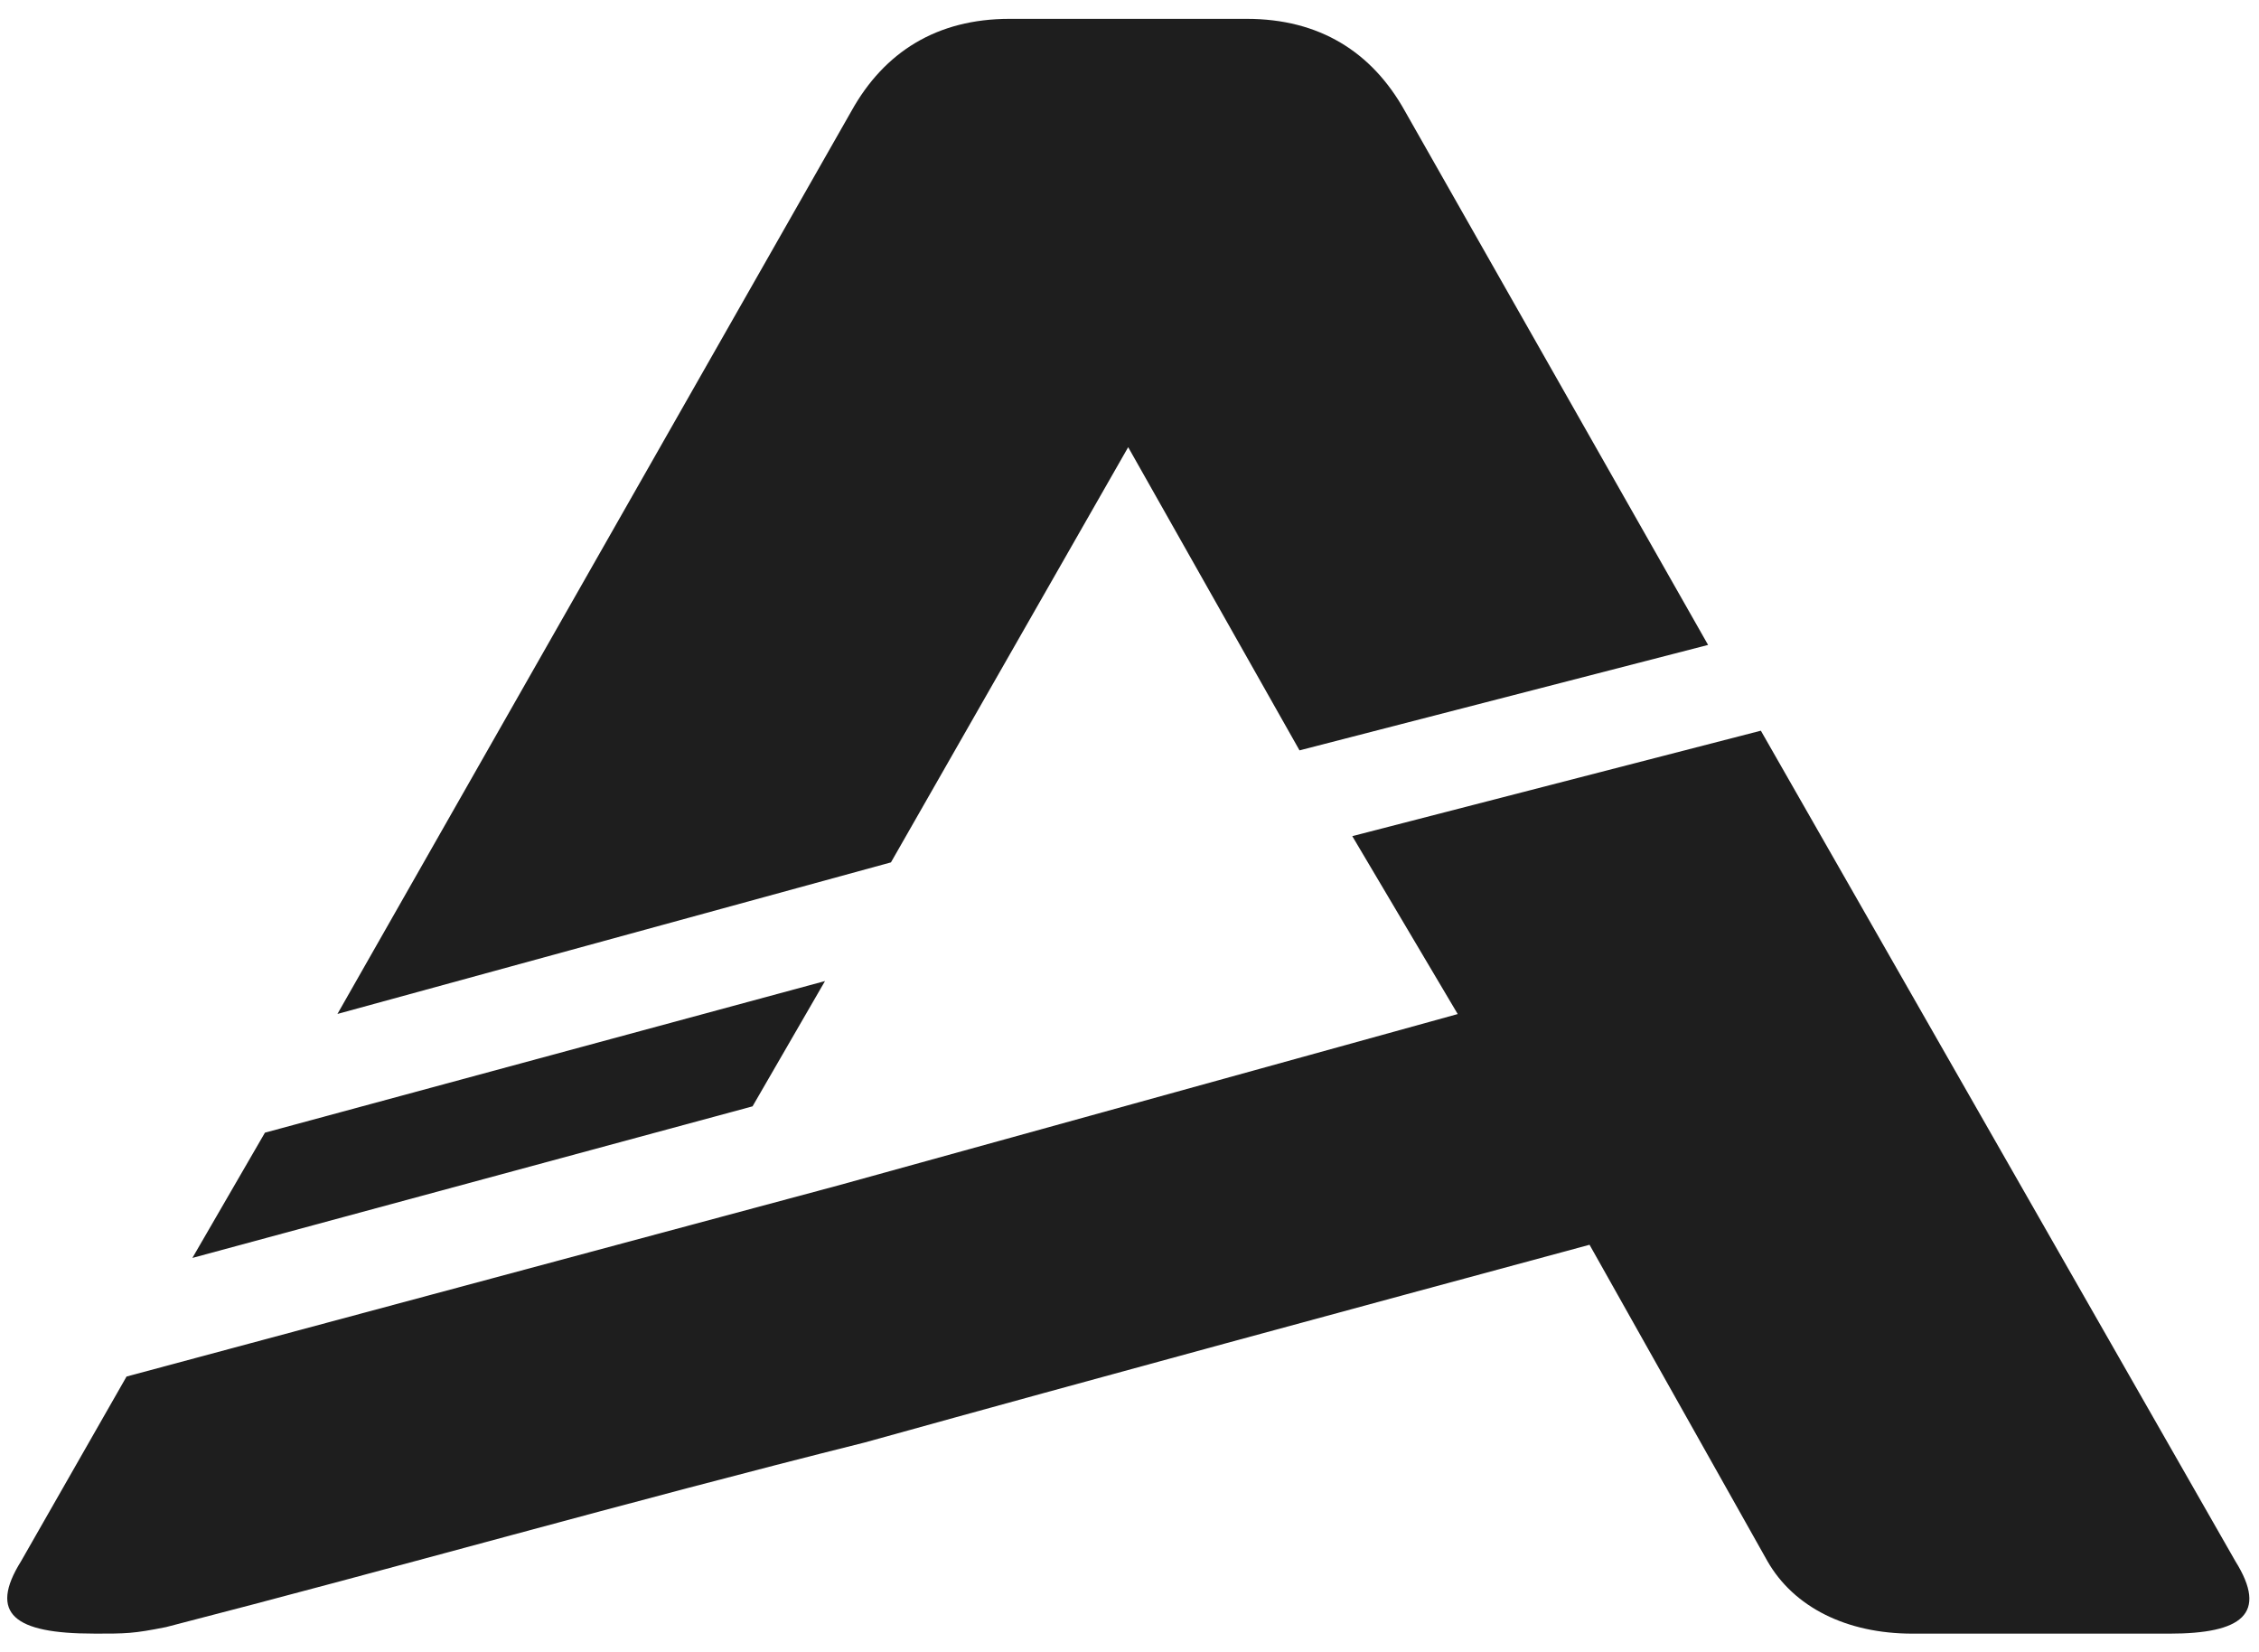
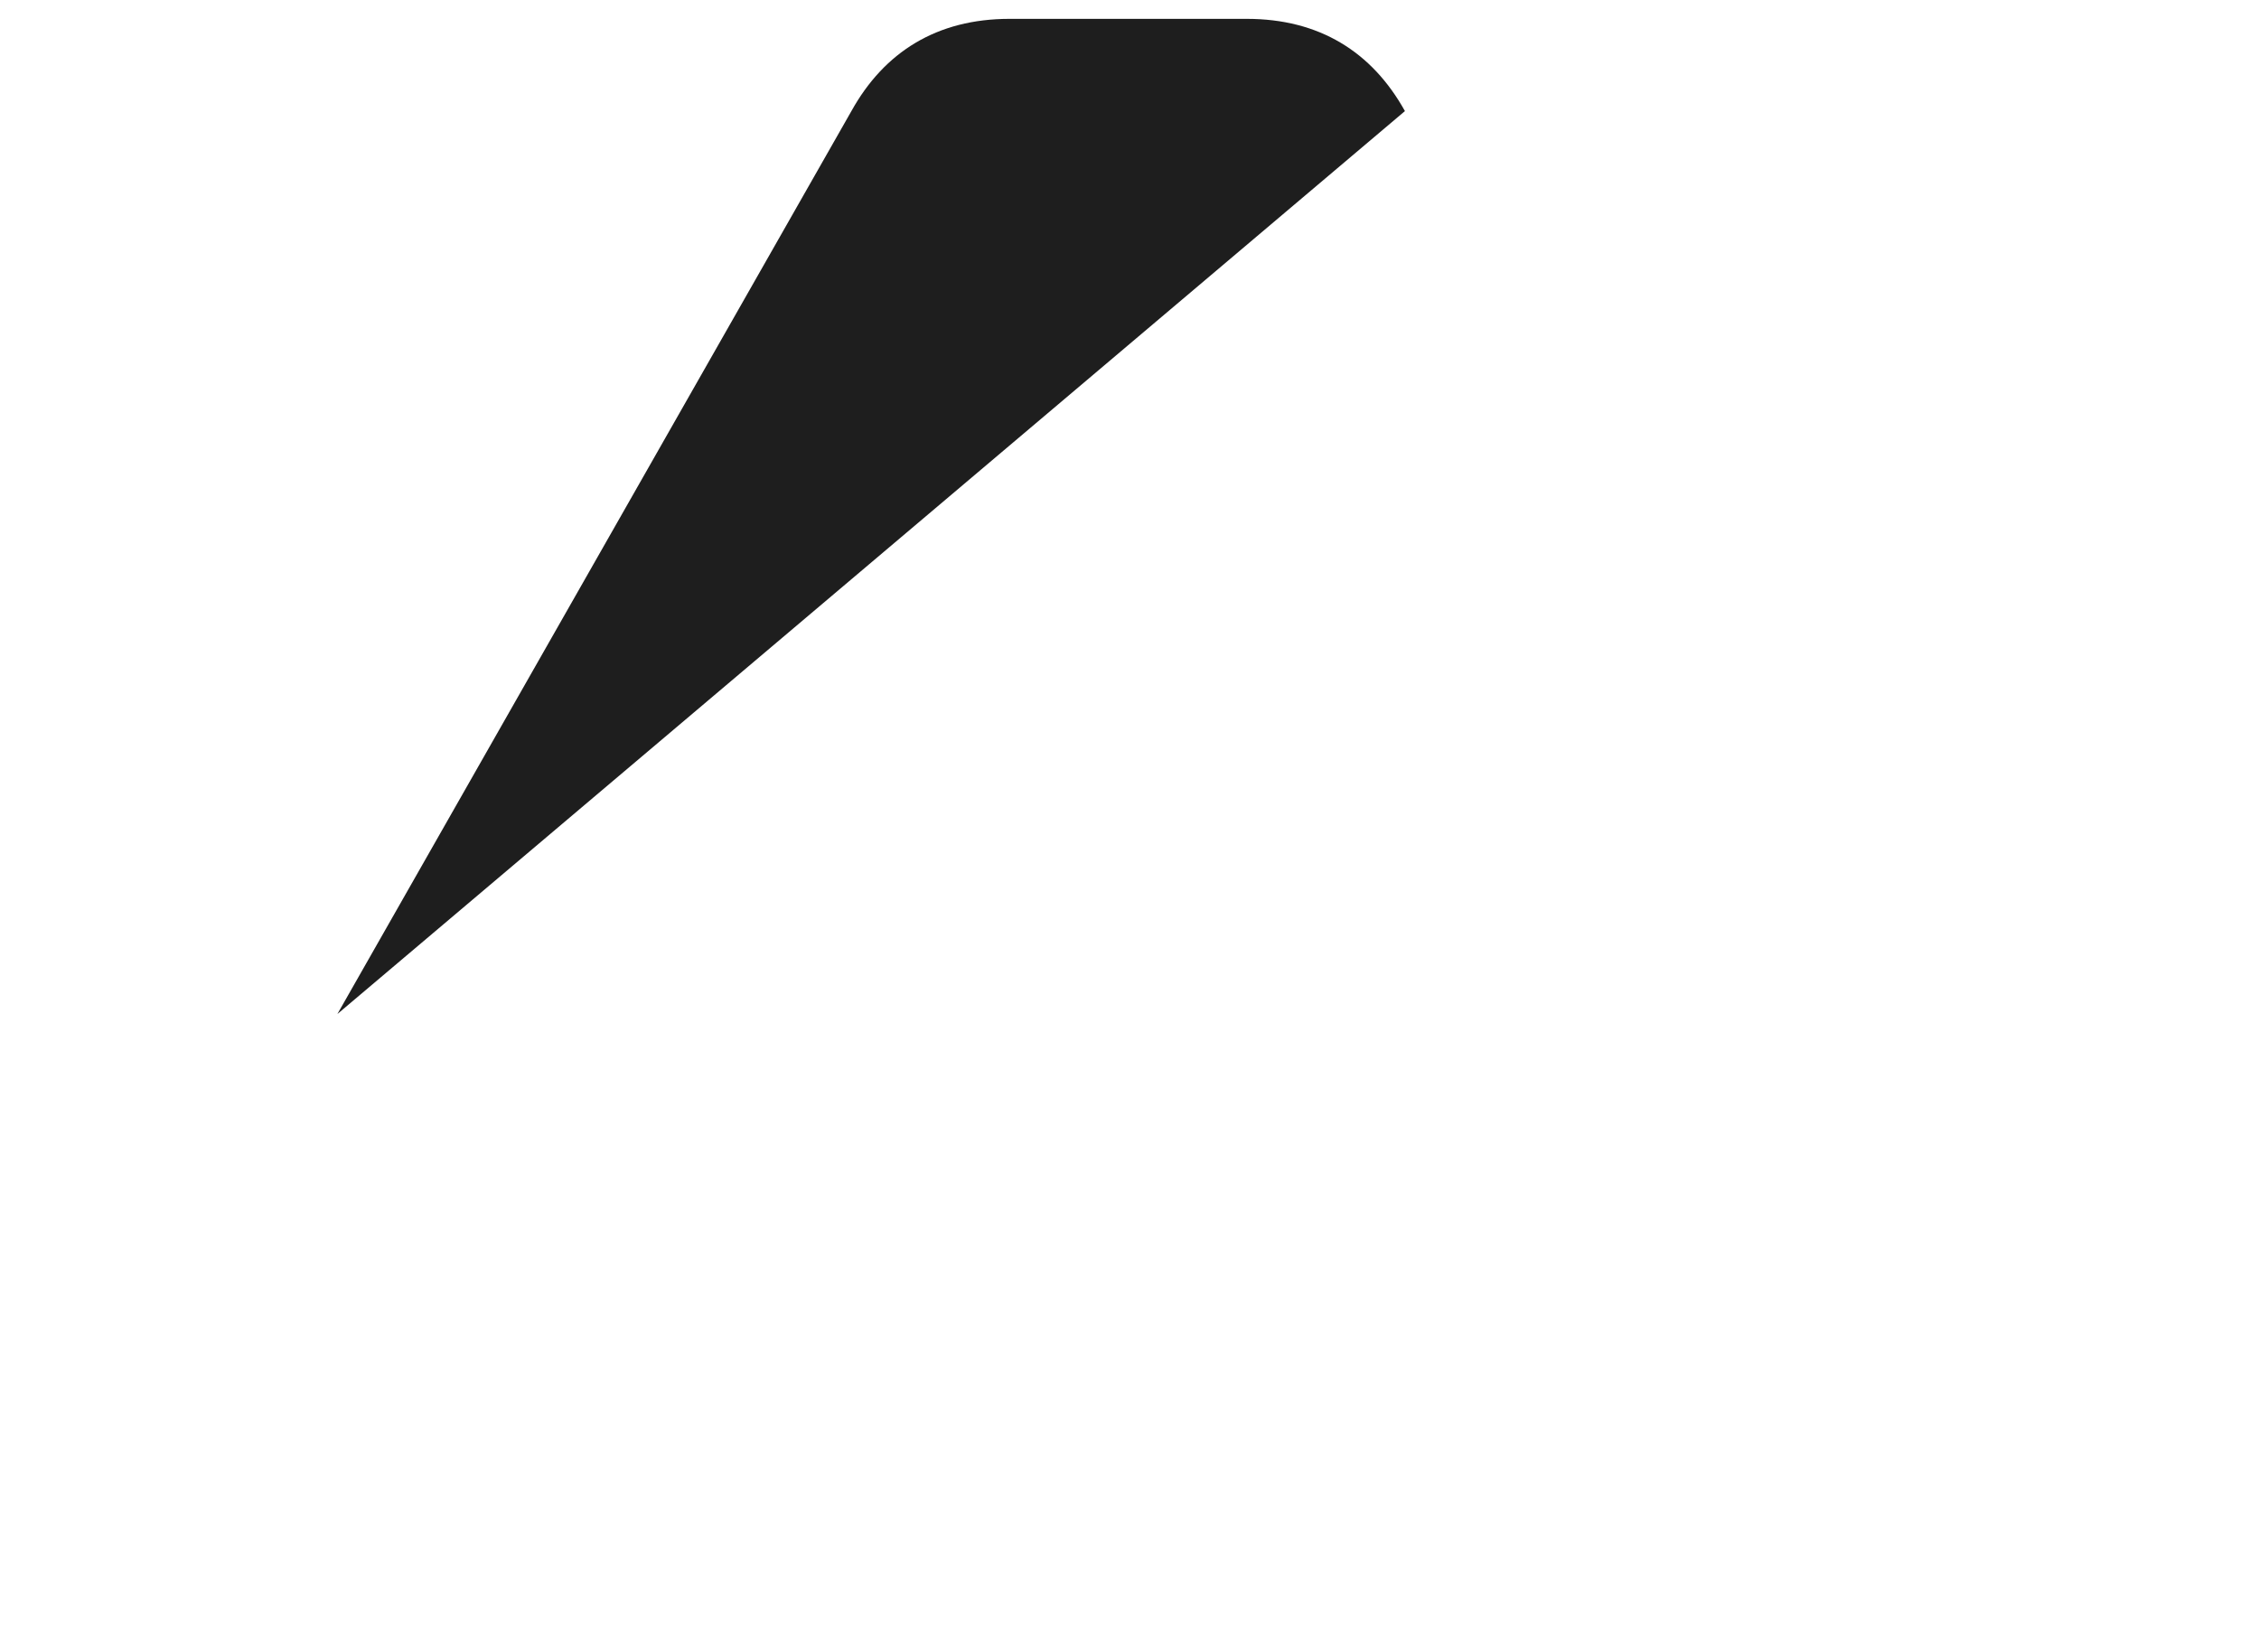
<svg xmlns="http://www.w3.org/2000/svg" id="Camada_1" viewBox="0 0 1033.16 755.61">
  <defs>
    <style>.cls-1{fill:#1e1e1e;}</style>
  </defs>
-   <path class="cls-1" d="m154.31,463.7L389.39,50.8c15.07-27.11,39.18-42.18,72.33-42.18h108.5c33.15,0,57.25,15.07,72.33,42.18l138.65,244.12-186.86,48.22-78.36-138.65-108.5,189.87-253.19,69.32.03.03Z" />
-   <polygon class="cls-1" points="87.99 575.24 121.17 517.96 377.32 448.63 344.18 505.92 87.99 575.24" />
-   <path class="cls-1" d="m42.81,747.03c-36.18,0-48.22-9.04-33.15-33.15l48.22-84.4,325.51-87.4h0l283.3-78.36-48.22-81.36,186.86-48.22,217.01,379.76c15.07,24.11,3,33.15-30.14,33.15h-117.54c-30.14,0-54.25-12.07-66.32-33.15l-81.36-144.68c-111.51,30.14-223.04,60.29-331.55,90.43-108.5,27.11-213.97,57.25-319.48,84.4-15.07,3-18.07,3-33.15,3v-.03Z" />
+   <path class="cls-1" d="m154.31,463.7L389.39,50.8c15.07-27.11,39.18-42.18,72.33-42.18h108.5c33.15,0,57.25,15.07,72.33,42.18Z" />
</svg>